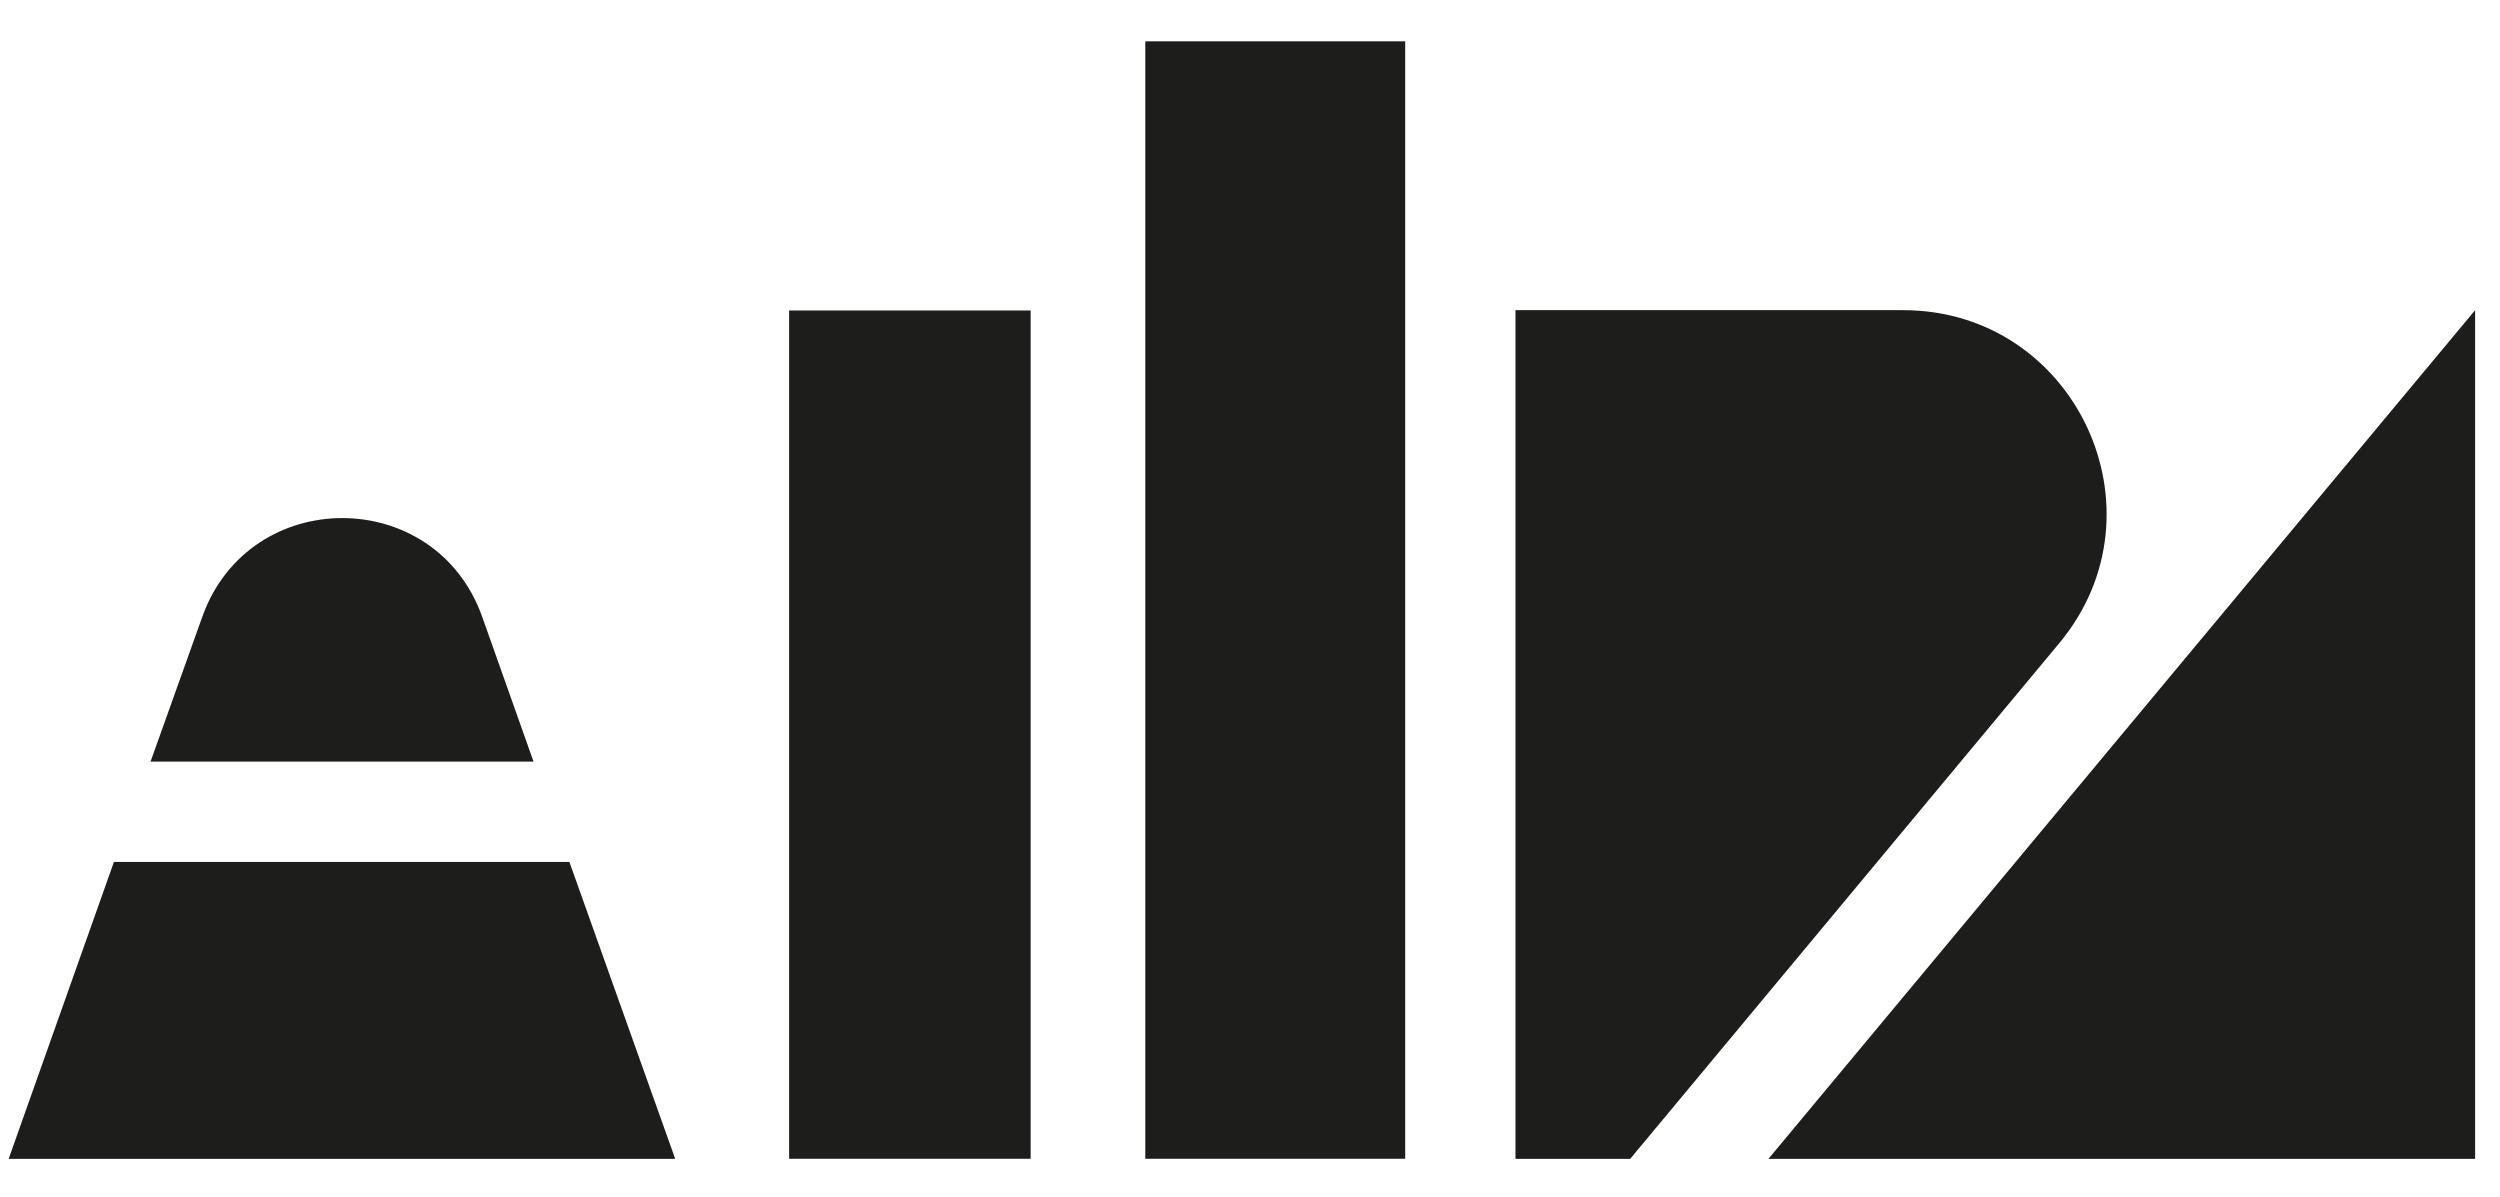
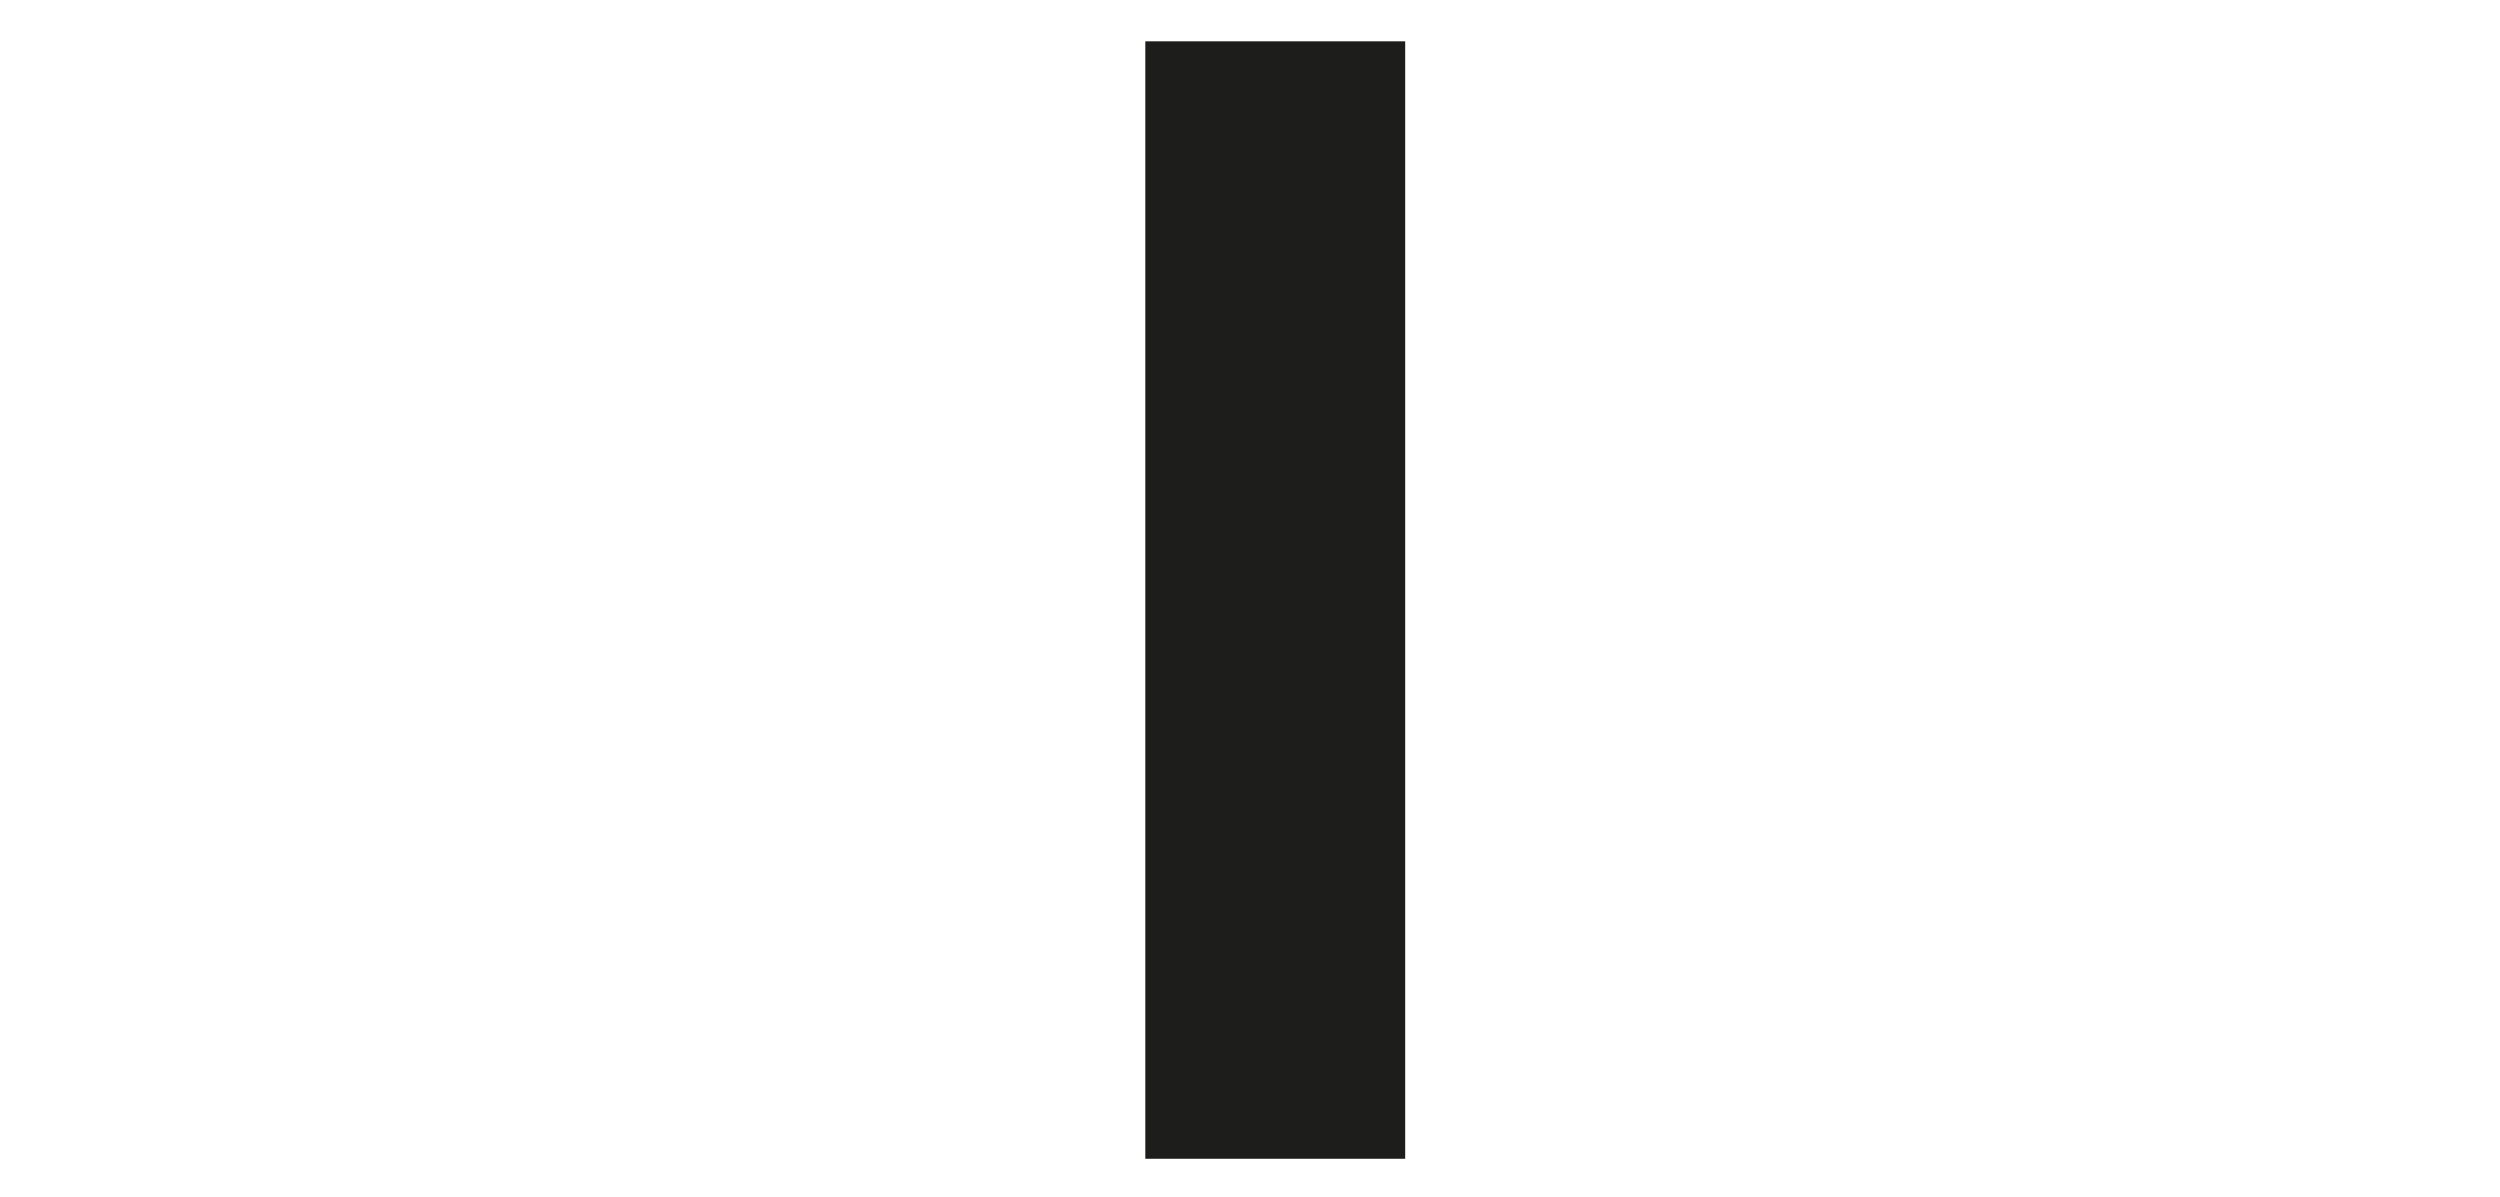
<svg xmlns="http://www.w3.org/2000/svg" id="Capa_1" data-name="Capa 1" viewBox="0 0 234.15 112.08">
  <defs>
    <style> .cls-1 { fill: #1d1d1b; stroke-width: 0px; } </style>
  </defs>
-   <rect class="cls-1" x="73.91" y="29.08" width="22.62" height="79.45" />
  <rect class="cls-1" x="107.27" y="3.87" width="24.34" height="104.66" />
  <g>
-     <polygon class="cls-1" points="10.67 80.73 53.33 80.73 63.24 108.54 .81 108.54 10.67 80.73" />
-     <path class="cls-1" d="M14.11,71.33h35.86l-4.8-13.54c-4.37-12.34-21.81-12.36-26.22-.03l-4.85,13.57Z" />
-   </g>
-   <path class="cls-1" d="M152.69,108.53l40.18-48.29c10.31-12.39,1.5-31.19-14.63-31.19h-25.56s-10.74,0-10.74,0v79.49h10.73s0,0,0,0h0Z" />
-   <polygon class="cls-1" points="231.82 29.05 165.63 108.54 231.82 108.54 231.82 29.05" />
+     </g>
</svg>